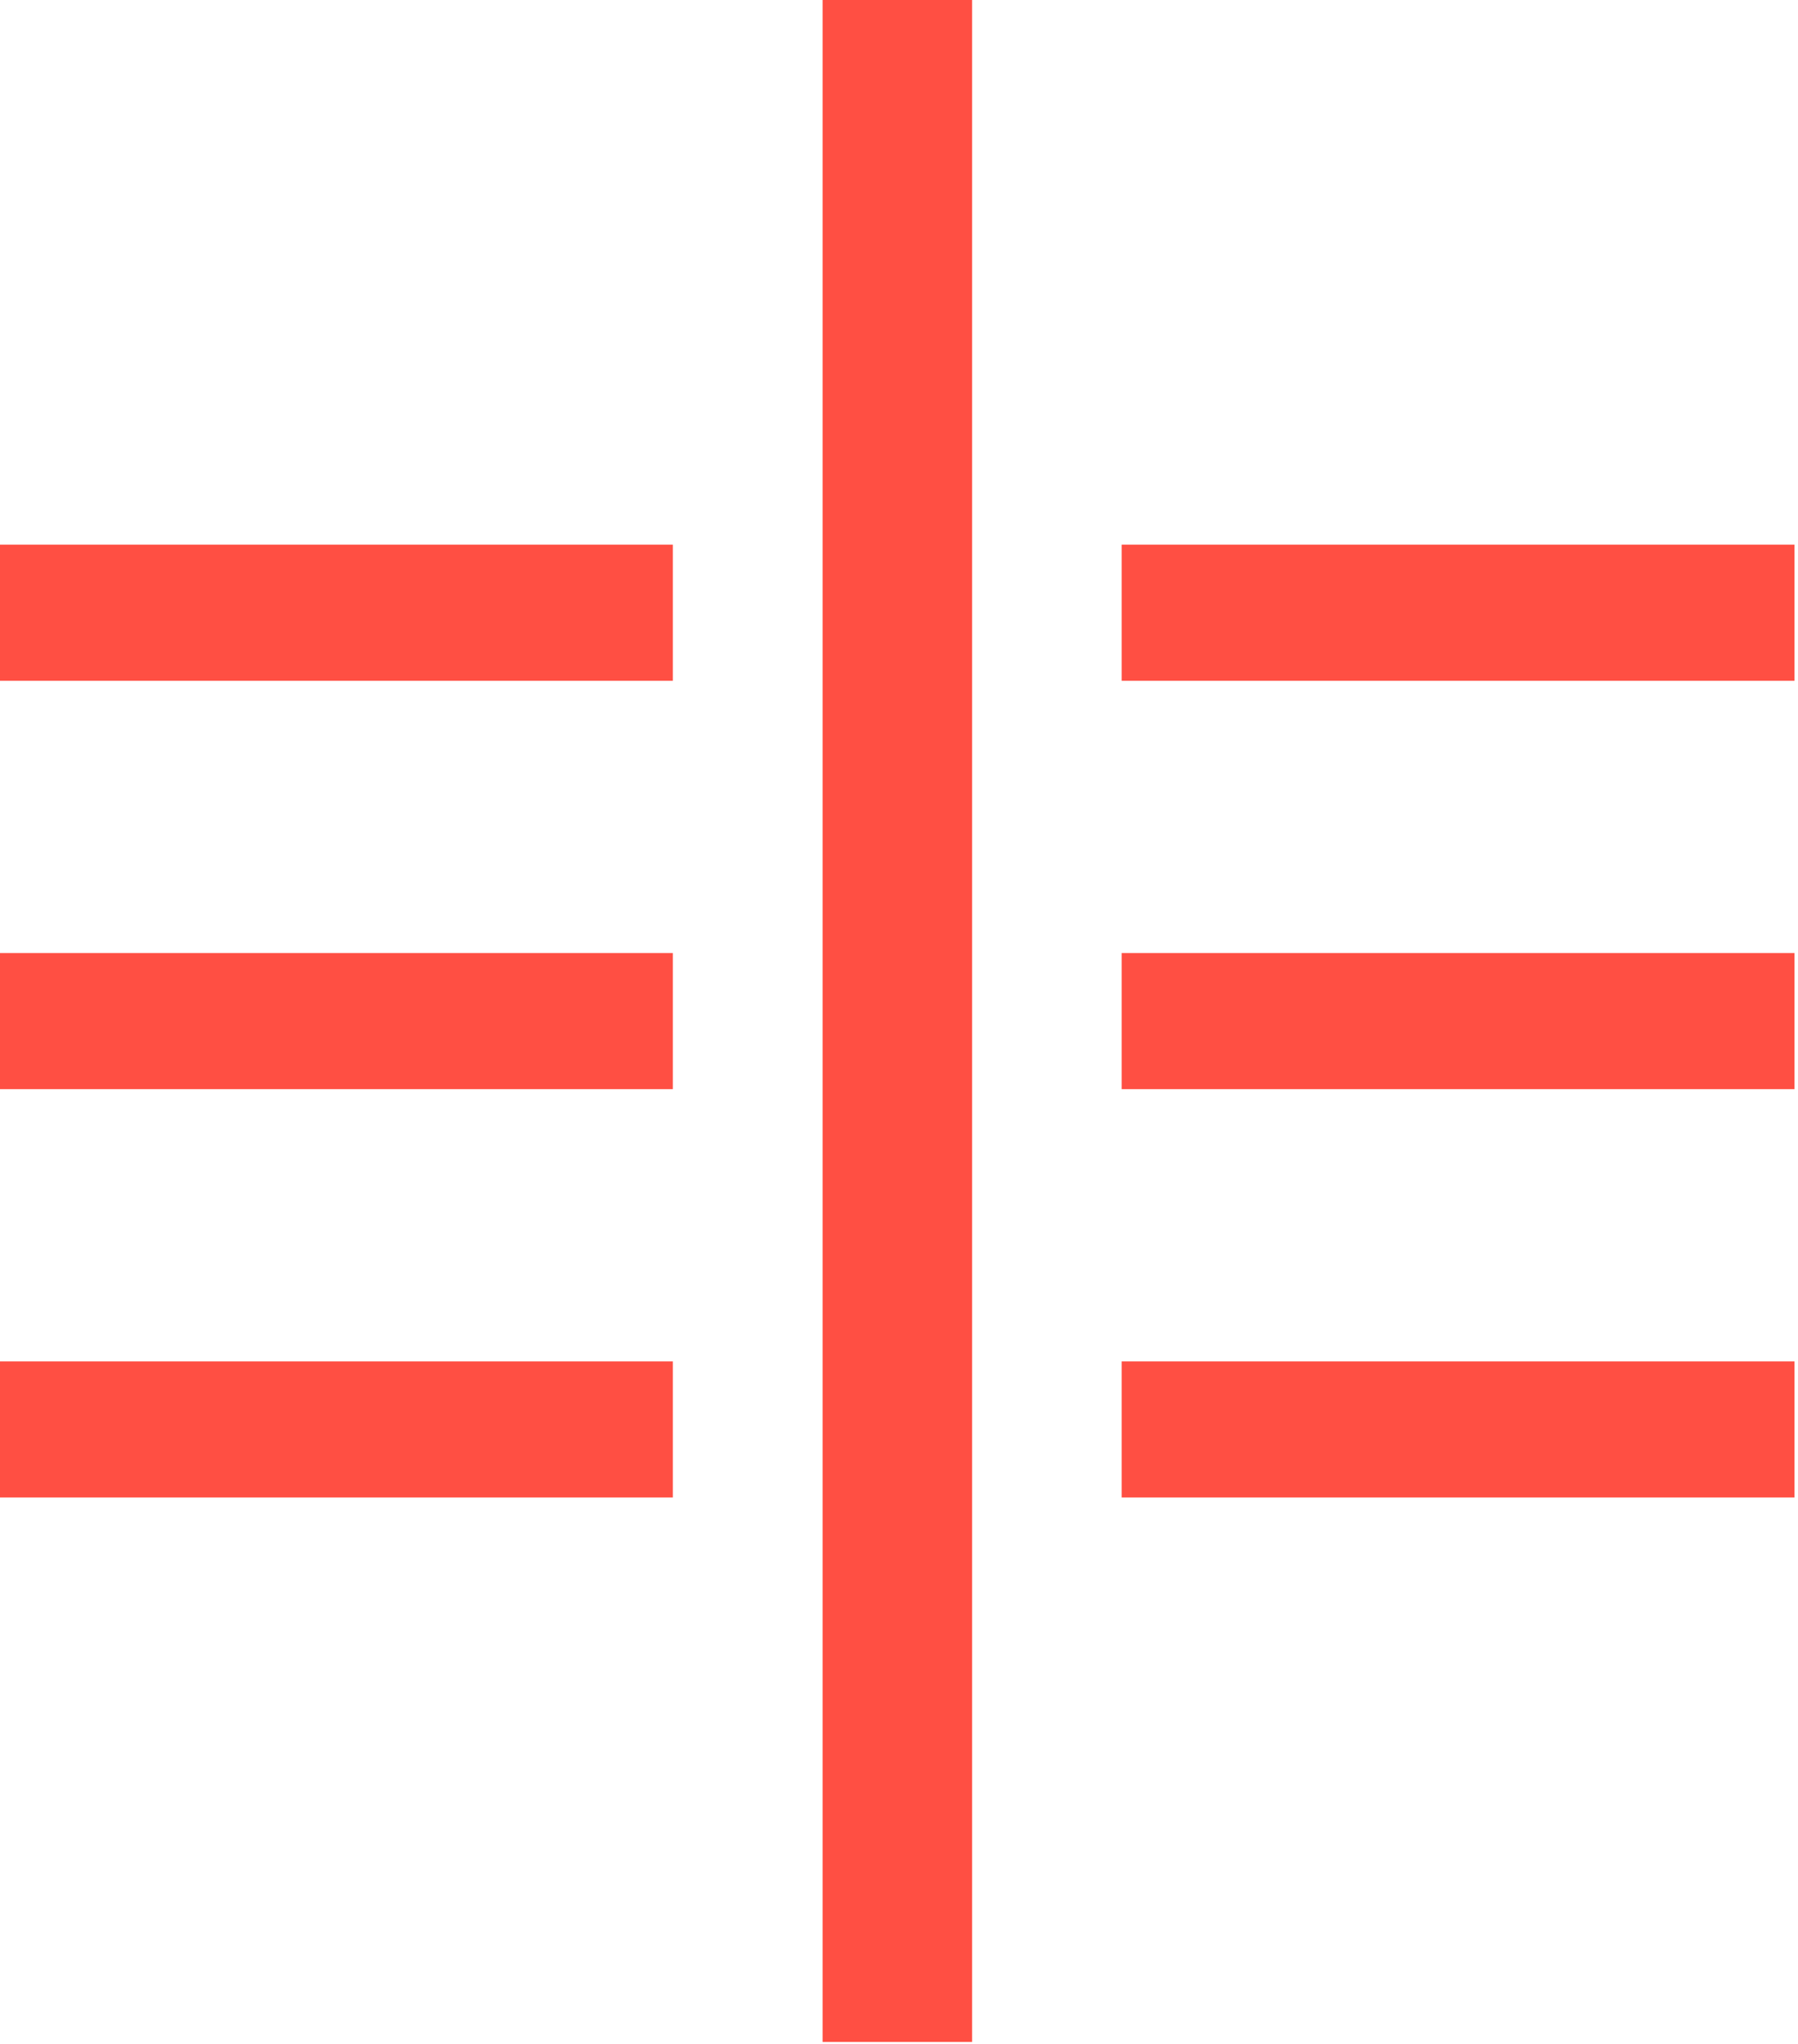
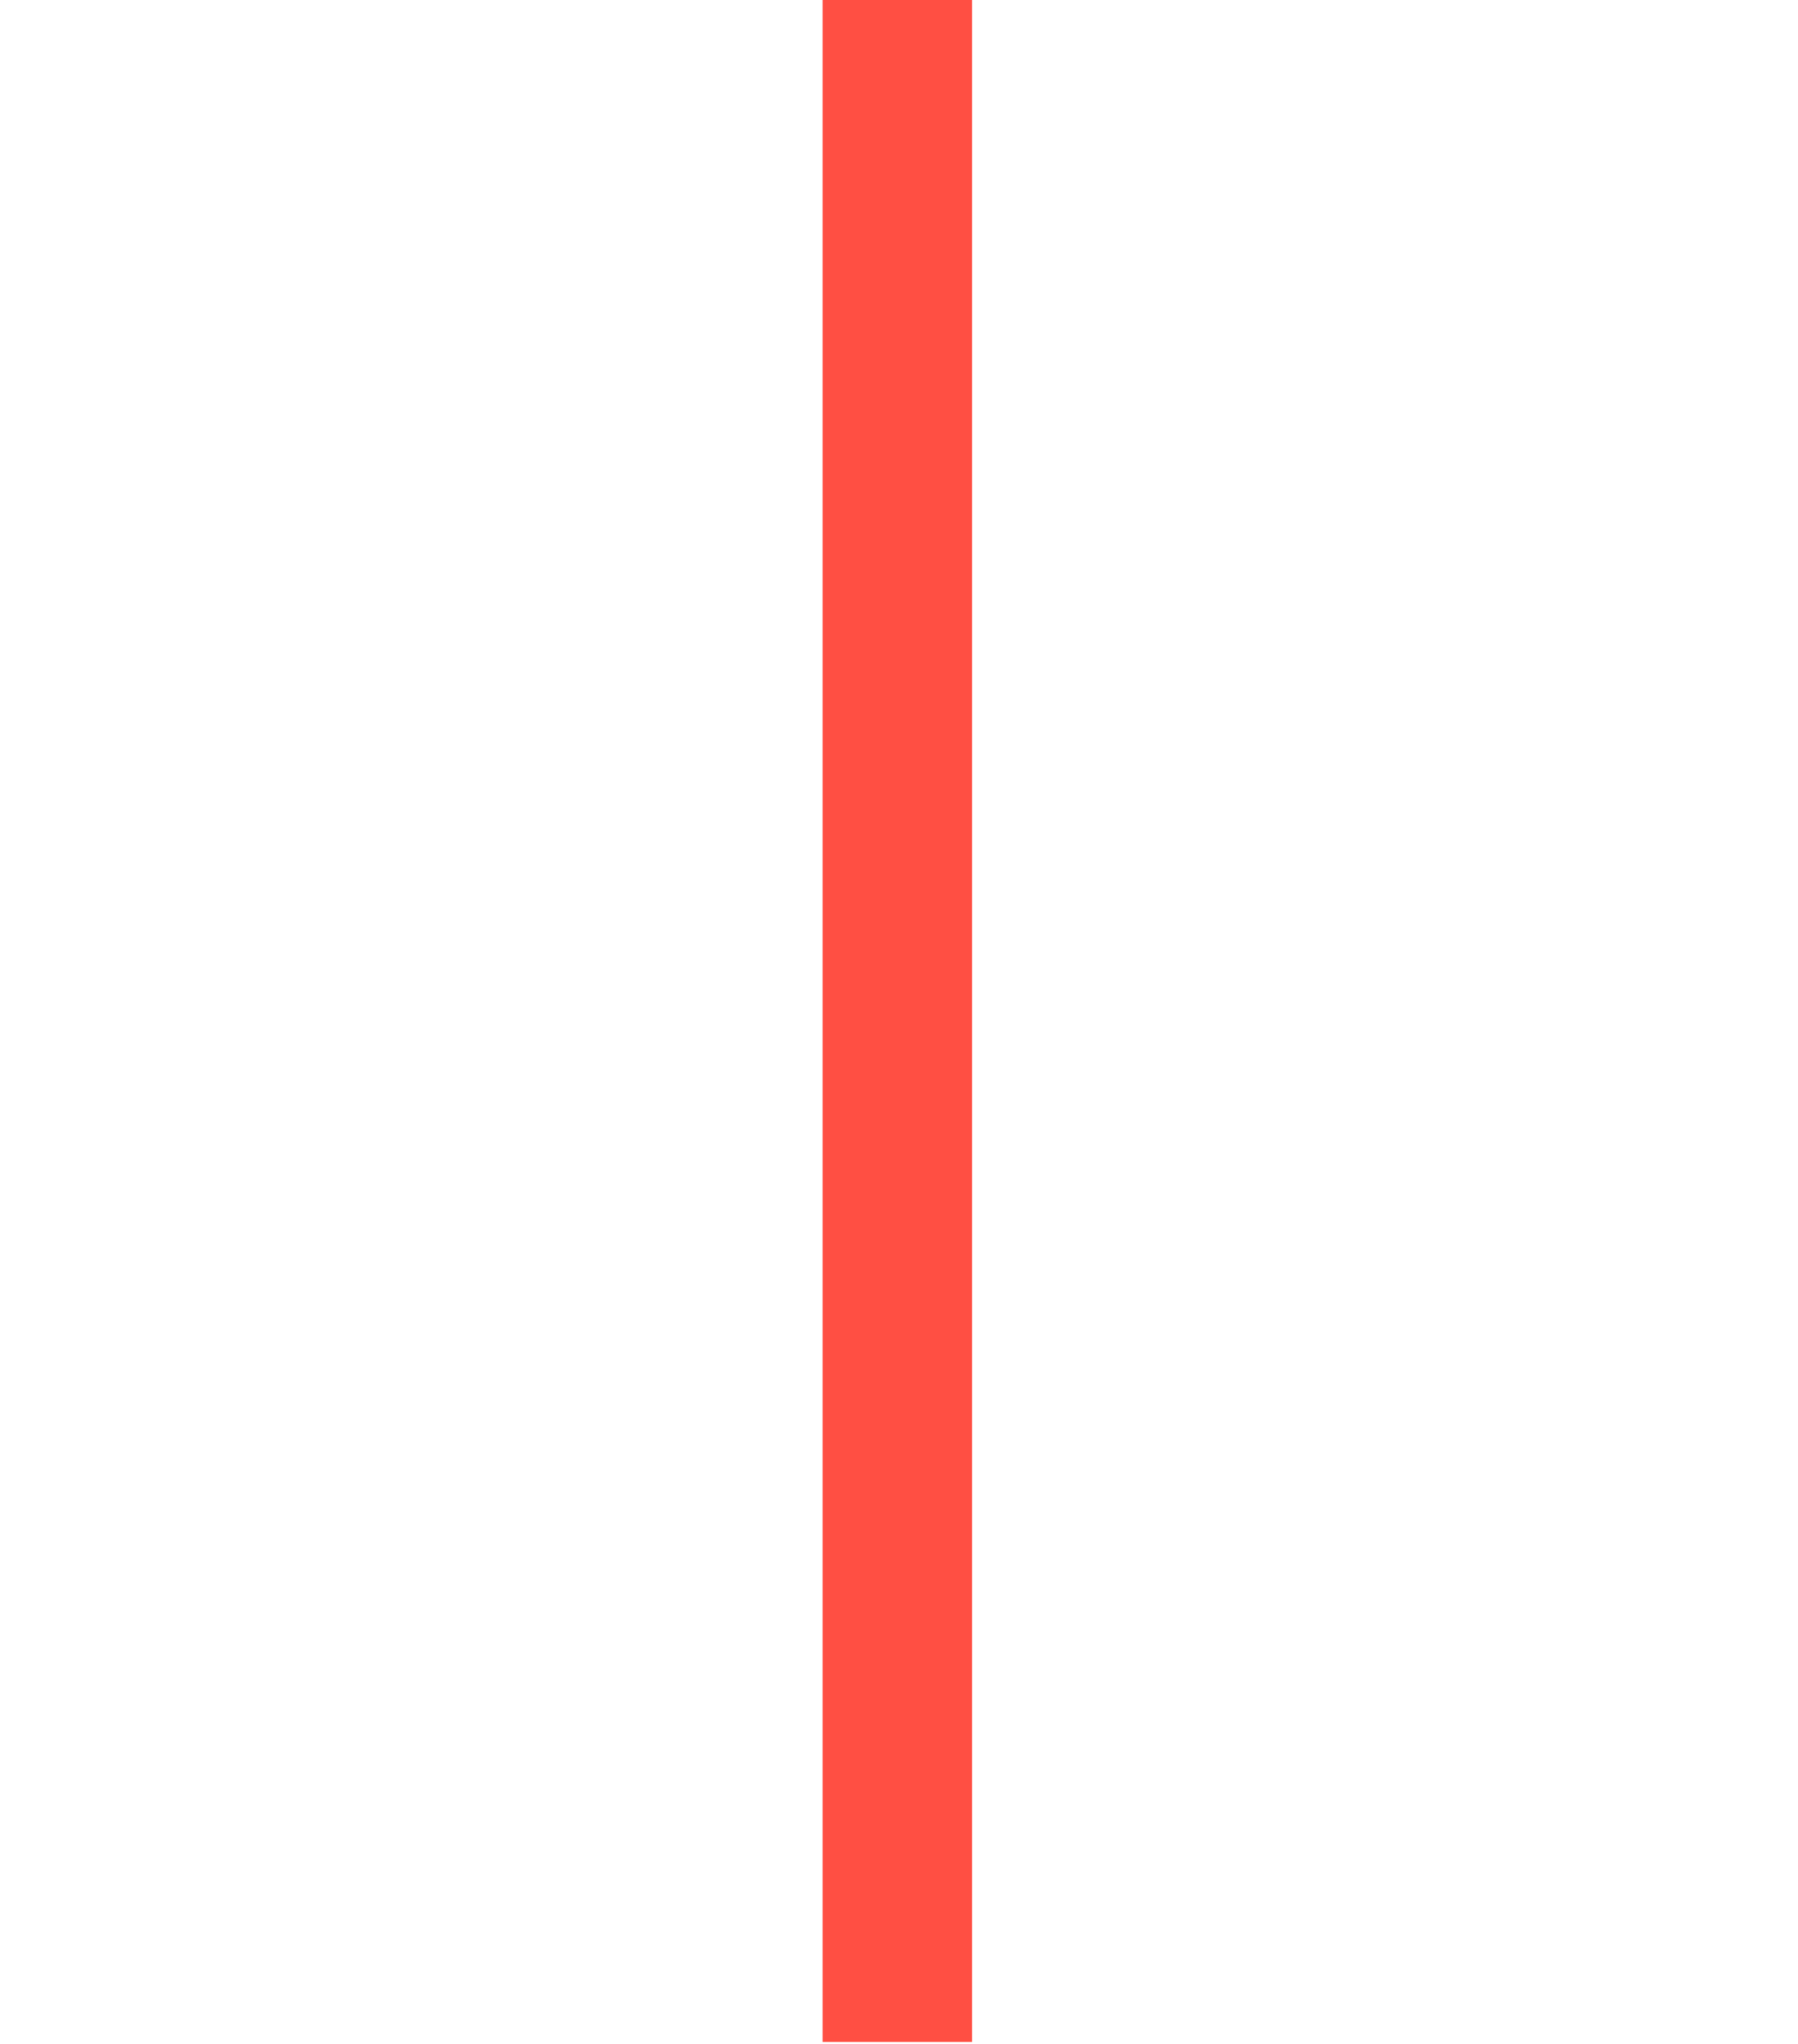
<svg xmlns="http://www.w3.org/2000/svg" fill="none" height="100%" overflow="visible" preserveAspectRatio="none" style="display: block;" viewBox="0 0 264 300" width="100%">
  <g id="Vector">
-     <path d="M142.736 0H120.782V299.712H142.736V0Z" fill="#FF4F43" />
-     <path clip-rule="evenodd" d="M98.829 79.947H0V99.925H98.794V79.947M98.829 139.883H0V159.861H98.794V139.883M98.829 219.797H0V199.819H98.794V219.797M164.692 219.797H263.486V199.819H164.692V219.797ZM164.692 139.883H263.486V159.861H164.692V139.883ZM164.692 79.947H263.486V99.925H164.692V79.947Z" fill="#FF4F43" fill-rule="evenodd" />
+     <path d="M142.736 0H120.782V299.712H142.736Z" fill="#FF4F43" />
  </g>
</svg>